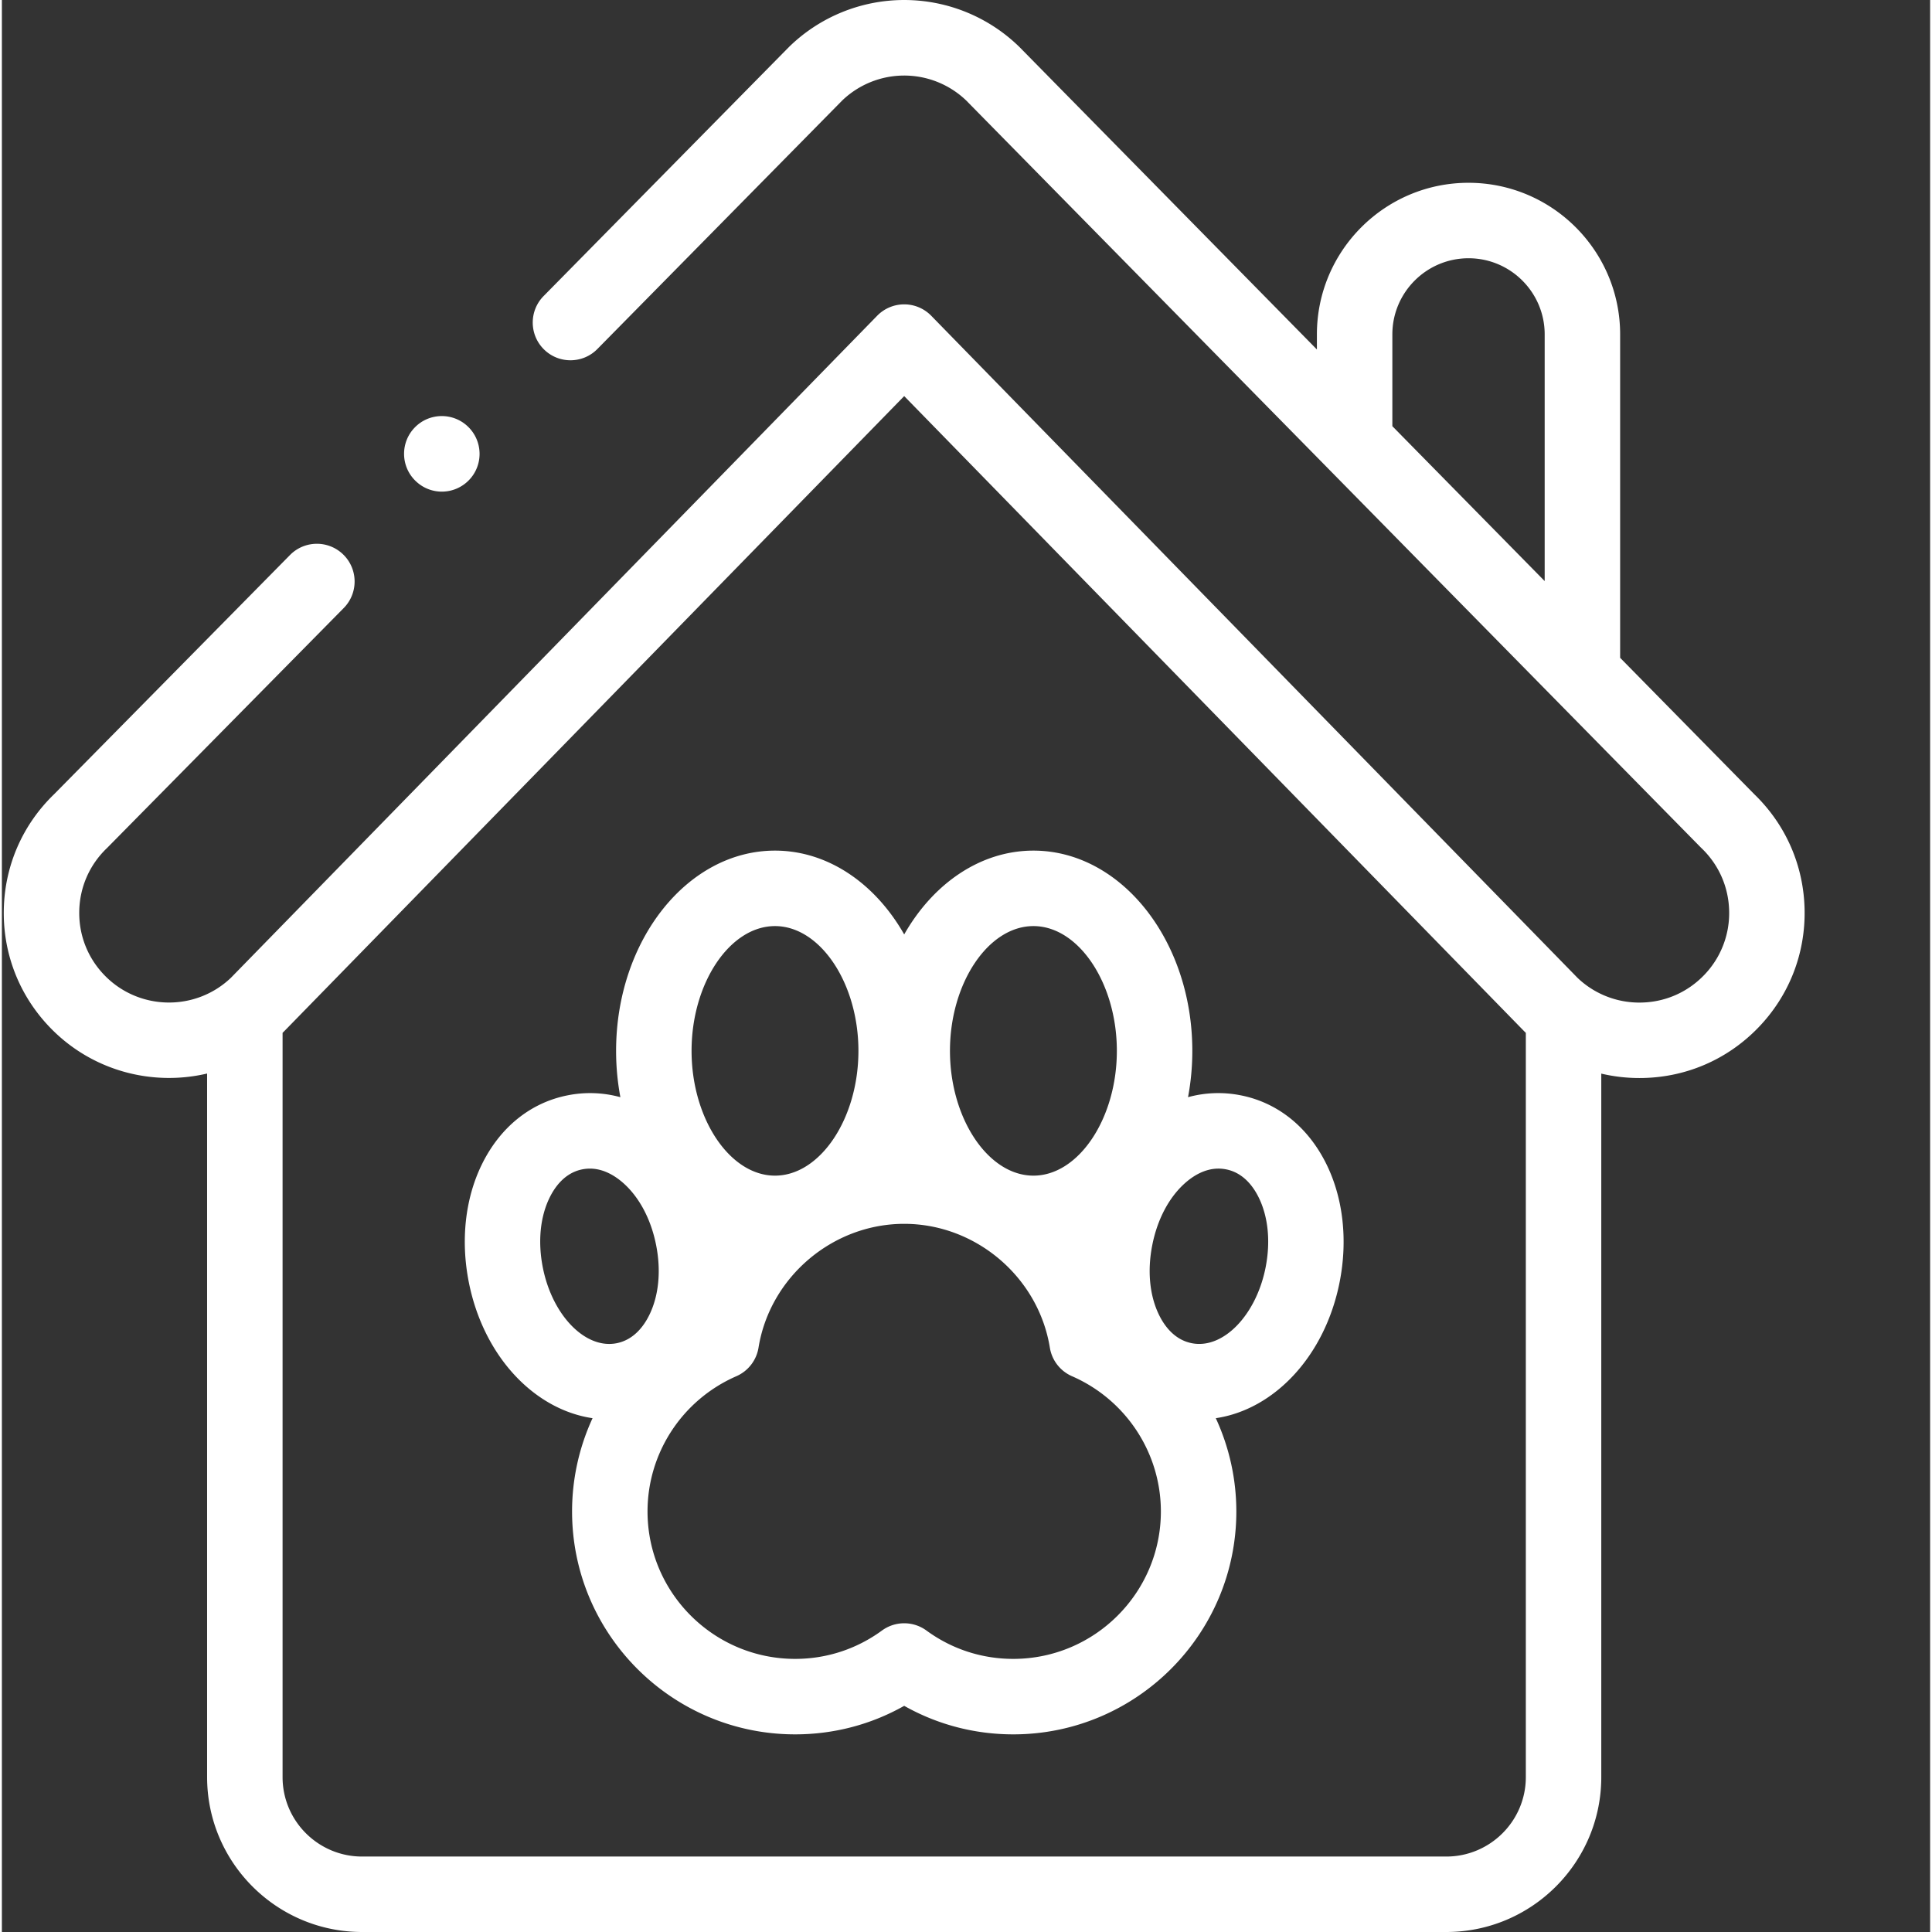
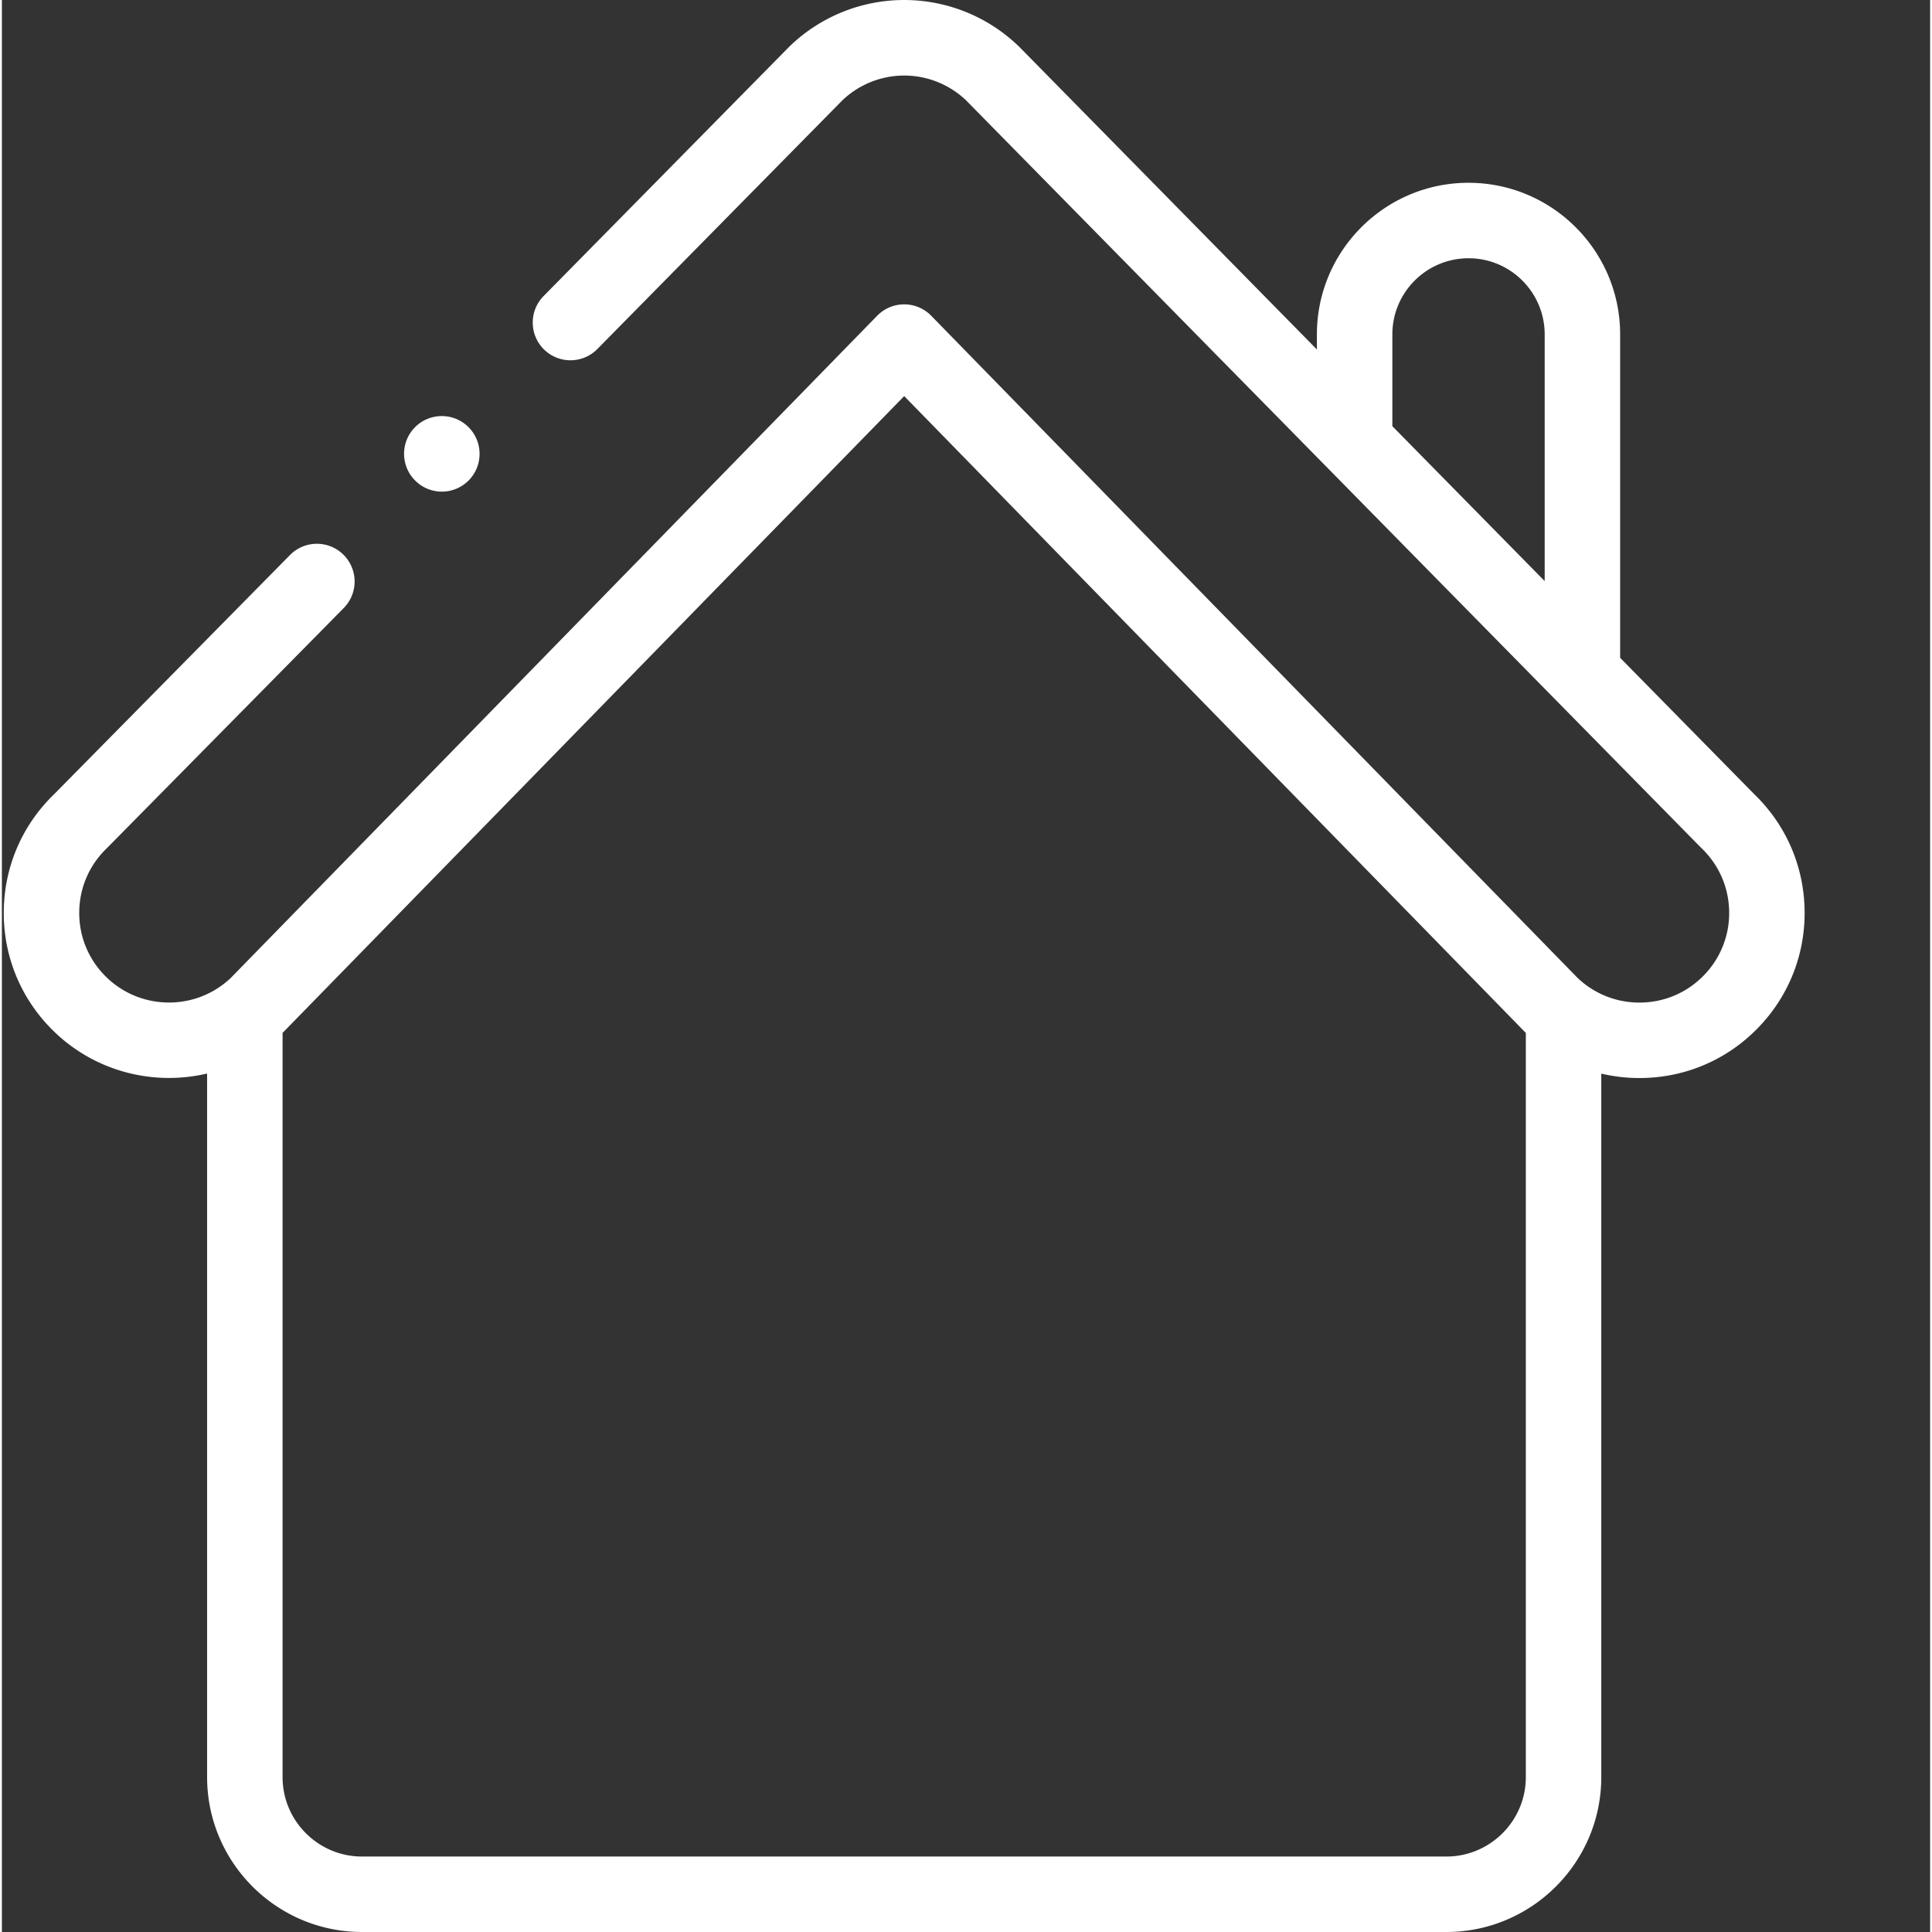
<svg xmlns="http://www.w3.org/2000/svg" version="1.1" width="512" height="512" x="0" y="0" viewBox="0 0 511 511.998" style="enable-background:new 0 0 512 512" xml:space="preserve" class="">
  <rect x="0" y="0" width="511" height="511.998" fill="#333333" stroke="none" />
  <g>
    <path d="M116.59 130.285a9.931 9.931 0 0 1-6.93-2.808l-.031-.028c-3.969-3.84-4.07-10.172-.23-14.14 3.84-3.97 10.171-4.07 14.14-.23s4.086 10.183.246 14.151a9.982 9.982 0 0 1-7.195 3.055zm0 0" fill="#ffffff" opacity="1" data-original="#000000" class="" />
    <path d="M477.734 241.078c-.222-11.637-4.953-22.496-13.316-30.586l-35.566-36.168V88.61c0-22.148-18.02-40.168-40.192-40.168-22.148 0-40.168 18.02-40.168 40.168v4.004l-78.82-80.148c-.063-.063-.129-.133-.2-.195a43.67 43.67 0 0 0-60.894.19l-65.02 66c-3.874 3.935-3.828 10.267.106 14.142 3.934 3.875 10.27 3.824 14.14-.106l64.919-65.894a23.732 23.732 0 0 1 32.8-.004l194.73 198.011c.067.067.134.133.204.196 4.574 4.402 7.164 10.32 7.285 16.664a23.592 23.592 0 0 1-6.633 16.933c-4.527 4.7-10.617 7.29-17.152 7.29a23.679 23.679 0 0 1-16.383-6.54L246.277 83.668a10.006 10.006 0 0 0-14.308 0L60.668 259.152c-9.457 8.985-24.469 8.66-33.527-.754-4.407-4.574-6.762-10.586-6.637-16.933.121-6.344 2.71-12.262 7.285-16.66.066-.063.129-.125.191-.188l62.618-63.488c3.875-3.934 3.832-10.262-.098-14.14-3.934-3.88-10.266-3.837-14.145.097l-62.527 63.402c-8.367 8.09-13.098 18.95-13.32 30.59C.28 252.766 4.62 263.844 12.73 272.27c11.114 11.539 27.086 15.656 41.657 12.226V470.95c0 22.633 18.425 41.047 41.07 41.047h287.328c22.645 0 41.07-18.414 41.07-41.047V284.52c3.274.77 6.66 1.169 10.102 1.169 12.02 0 23.227-4.766 31.559-13.418 8.109-8.426 12.449-19.504 12.218-31.192zM368.488 88.61c0-11.12 9.051-20.171 20.196-20.171 11.12 0 20.171 9.05 20.171 20.171v65.383l-40.367-41.047zm35.371 382.34c0 11.61-9.453 21.051-21.074 21.051H95.457c-11.617 0-21.07-9.441-21.07-21.05V273.706a7.2 7.2 0 0 1 .25-.238c.074-.07.148-.149.222-.223L239.121 104.97l164.262 168.277.226.223c.082.082.168.16.25.238zm0 0" fill="#ffffff" opacity="1" data-original="#000000" class="" />
-     <path d="M328.273 290.266a30.292 30.292 0 0 0-13.933.496 66.305 66.305 0 0 0 1.137-12.274c0-29.261-18.891-53.066-42.106-53.066-14.098 0-26.601 8.773-34.25 22.21-7.648-13.437-20.148-22.21-34.242-22.21-23.219 0-42.106 23.808-42.106 53.066 0 4.223.395 8.336 1.137 12.278a30.343 30.343 0 0 0-13.945-.5c-9.875 1.941-17.98 8.48-22.817 18.414-4.378 8.996-5.593 20.03-3.418 31.066 3.872 19.668 17.344 33.809 32.805 36.086a58.915 58.915 0 0 0-5.43 24.719c0 32.57 26.52 59.07 59.114 59.07 10.238 0 20.105-2.594 28.902-7.559 8.793 4.961 18.66 7.56 28.902 7.56 32.598 0 59.118-26.5 59.118-59.079a58.903 58.903 0 0 0-5.442-24.711c15.465-2.277 28.942-16.418 32.82-36.09 2.172-11.031.954-22.062-3.421-31.058-4.84-9.938-12.946-16.48-22.825-18.418zm-54.902-44.844c11.98 0 22.106 15.14 22.106 33.066s-10.125 33.067-22.106 33.067c-11.992 0-22.121-15.14-22.121-33.067s10.129-33.066 22.121-33.066zm-68.492 0c11.984 0 22.113 15.14 22.113 33.066s-10.129 33.067-22.113 33.067-22.106-15.14-22.106-33.067c-.003-17.925 10.122-33.066 22.106-33.066zm-61.531 90.457c-1.336-6.79-.707-13.34 1.78-18.445 1.434-2.946 4.102-6.645 8.7-7.547.68-.133 1.348-.196 1.996-.196 3.719 0 6.836 2.024 8.918 3.883 4.23 3.781 7.301 9.61 8.64 16.406 1.34 6.786.708 13.336-1.777 18.438-1.43 2.941-4.101 6.64-8.703 7.547-8.273 1.625-17.05-7.38-19.554-20.086zM268.023 439.62c-8.328 0-16.28-2.594-22.996-7.508a9.994 9.994 0 0 0-11.8-.004c-6.73 4.914-14.684 7.512-23.008 7.512-21.567 0-39.117-17.527-39.117-39.074 0-15.531 9.242-29.598 23.543-35.836a10.005 10.005 0 0 0 5.87-7.566c3.032-18.708 19.63-32.817 38.61-32.817 18.973 0 35.562 14.11 38.598 32.817a9.996 9.996 0 0 0 5.87 7.566c14.298 6.238 23.544 20.305 23.552 35.836 0 21.547-17.551 39.074-39.122 39.074zm66.875-103.742c-2.507 12.703-11.285 21.726-19.562 20.082-4.602-.902-7.274-4.602-8.703-7.543-2.48-5.102-3.11-11.648-1.77-18.441 1.336-6.793 4.407-12.622 8.637-16.403 2.078-1.86 5.195-3.883 8.918-3.883a10.465 10.465 0 0 1 2.004.2c4.59.898 7.262 4.597 8.691 7.543 2.489 5.109 3.121 11.66 1.785 18.445zm0 0" fill="#ffffff" opacity="1" data-original="#000000" class="" />
  </g>
</svg>